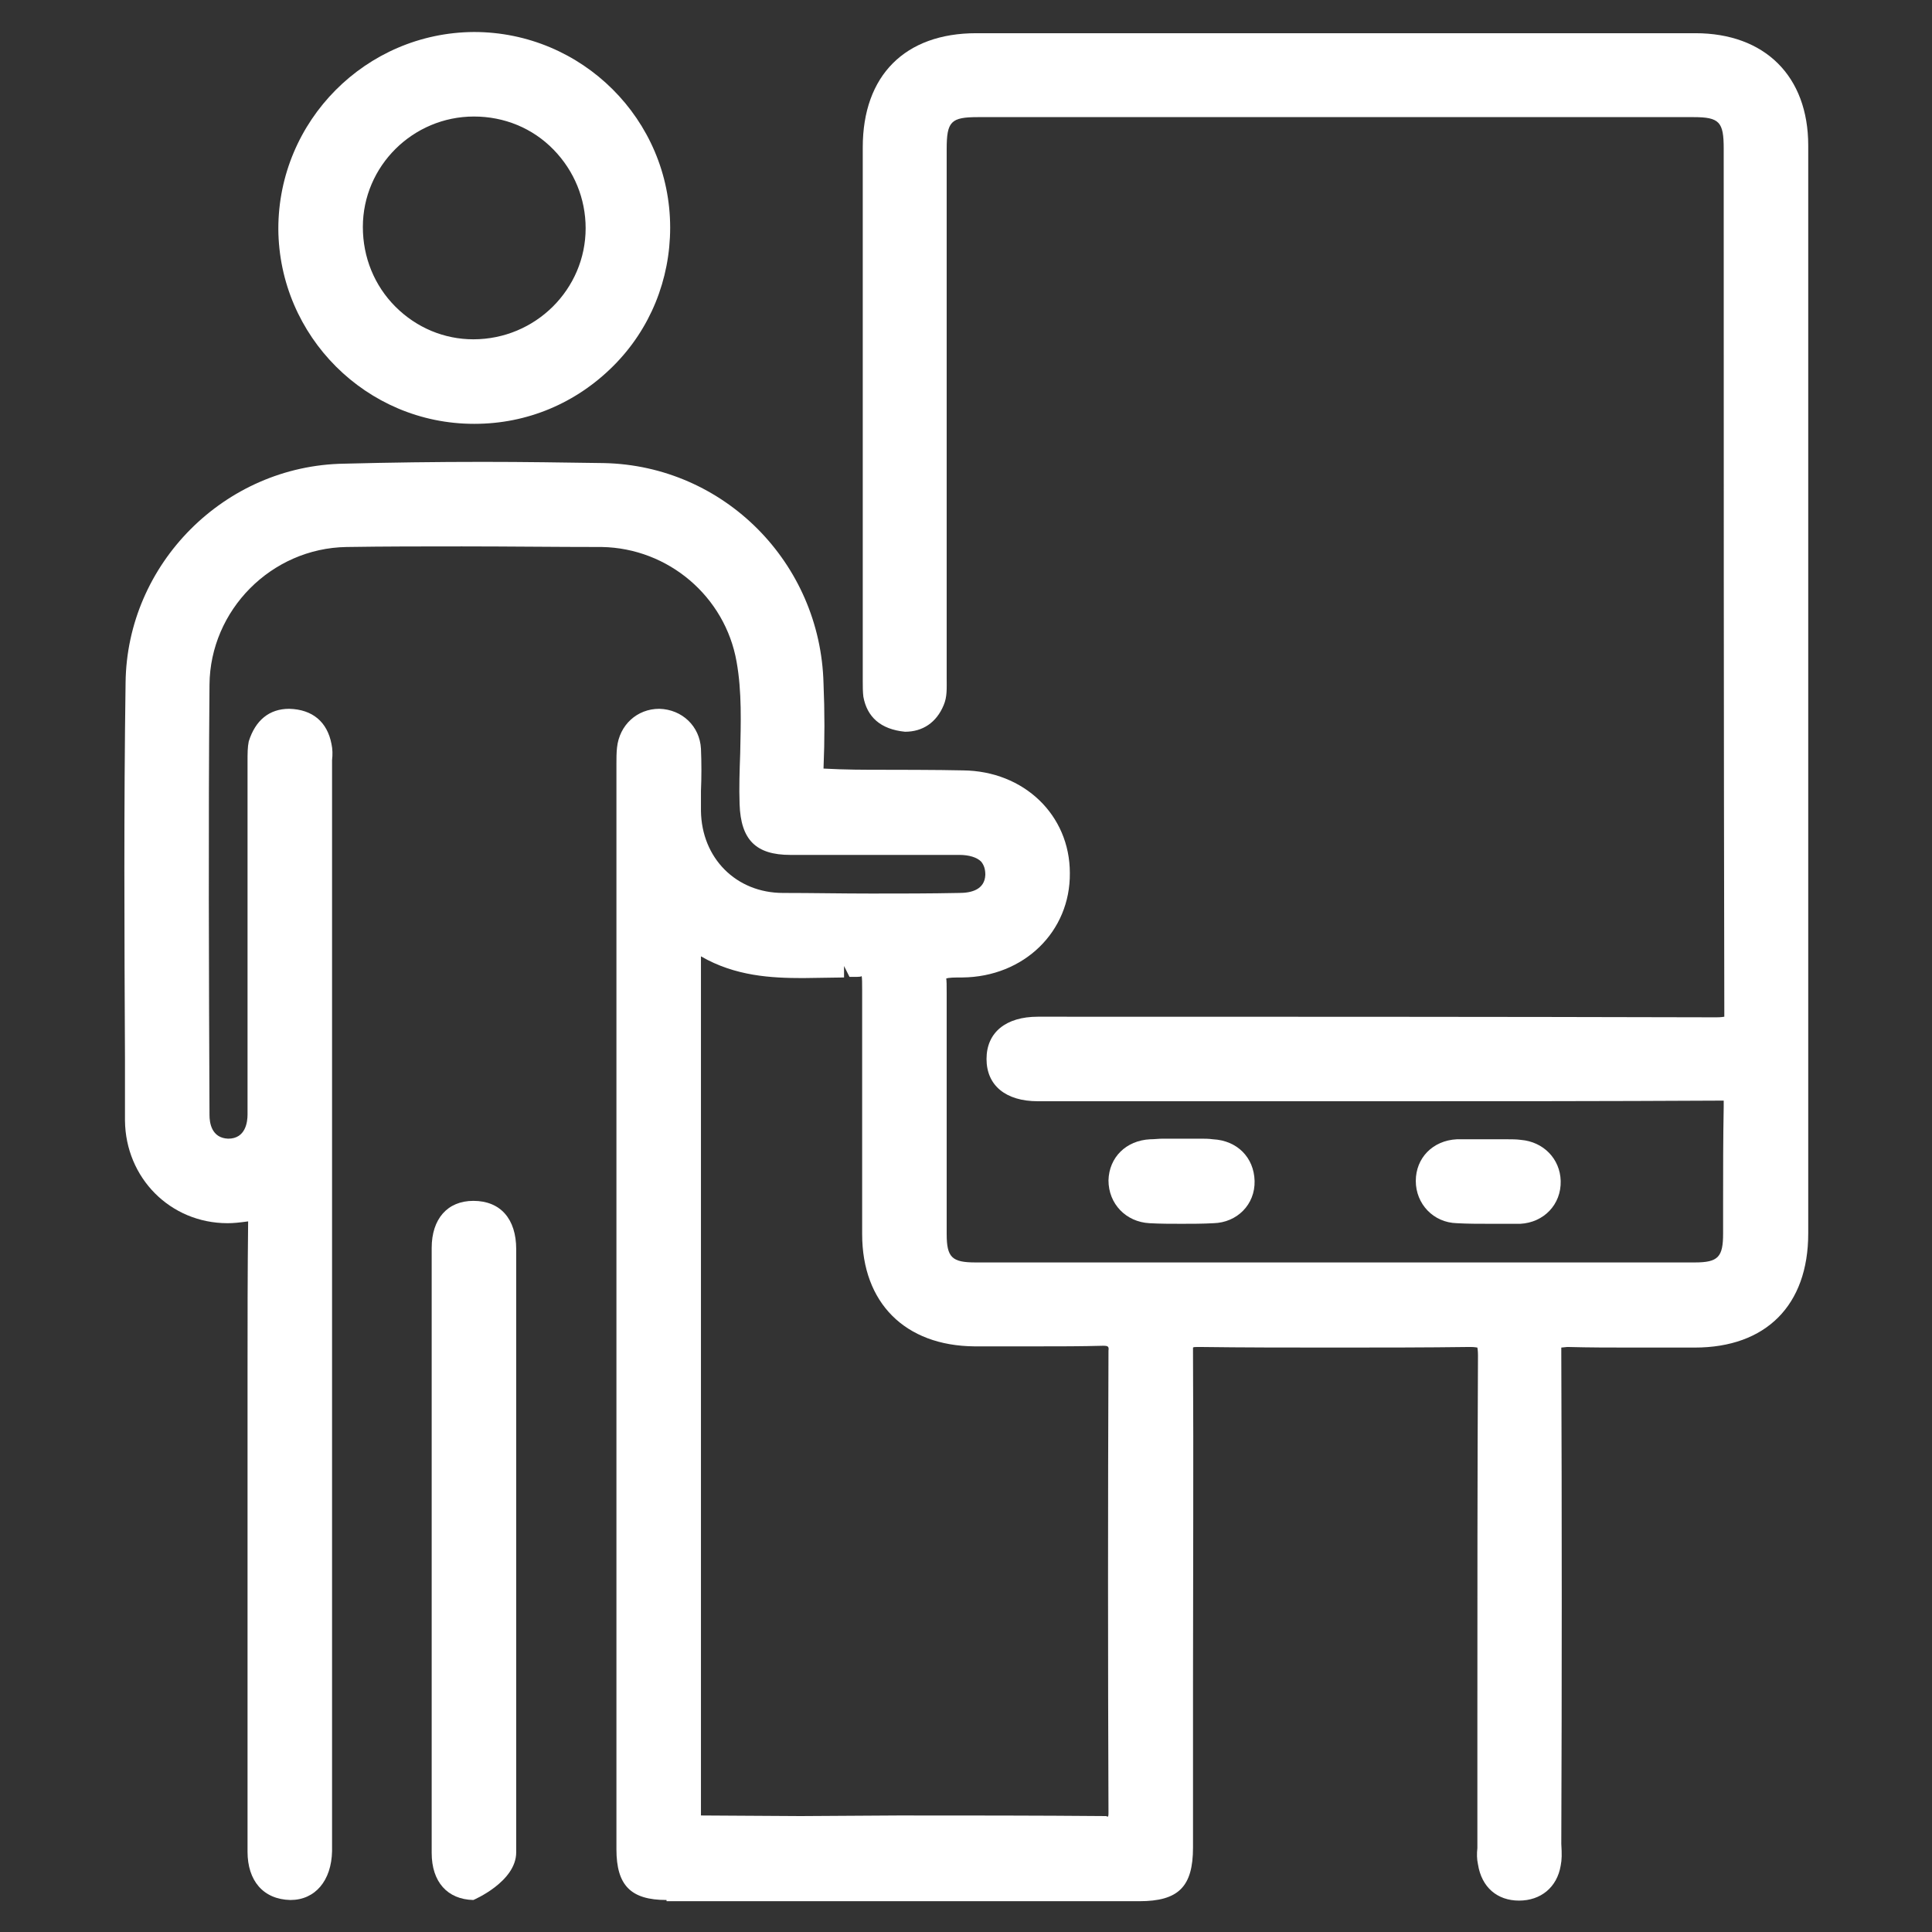
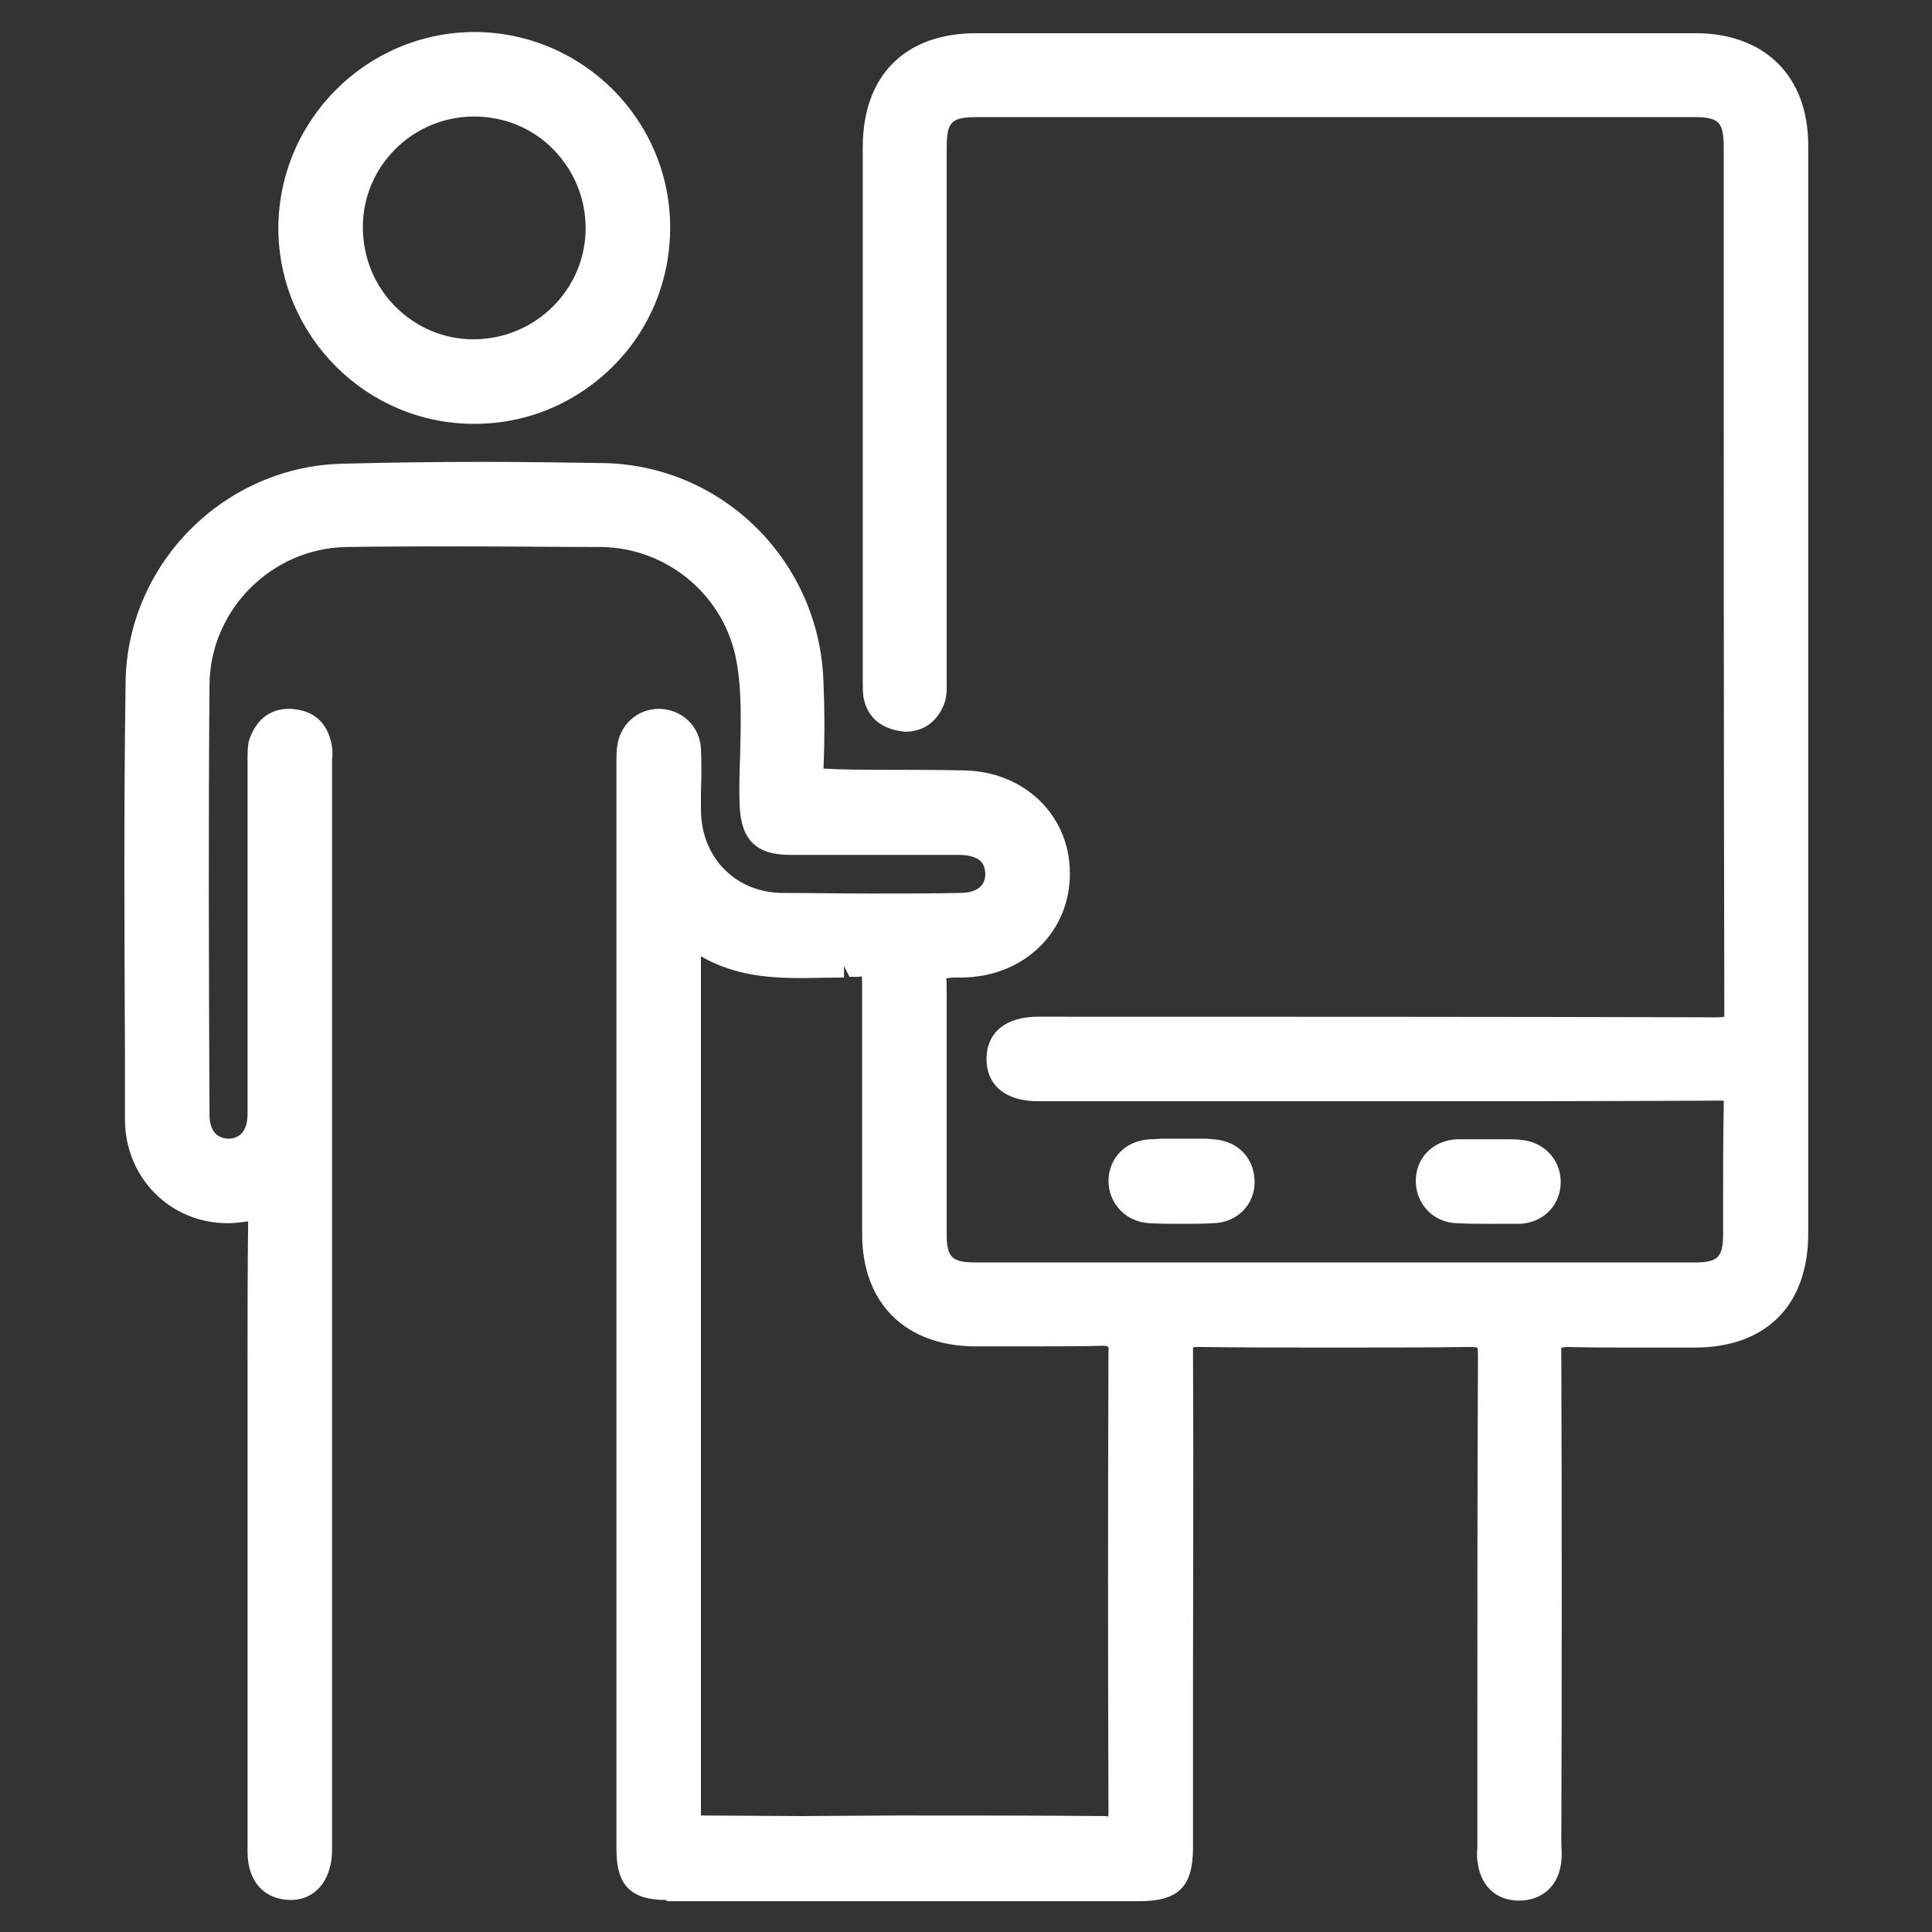
<svg xmlns="http://www.w3.org/2000/svg" version="1.1" id="Layer_1" x="0px" y="0px" viewBox="0 0 32 32" style="enable-background:new 0 0 32 32;" xml:space="preserve">
  <rect x="0" y="0" width="32" height="32" fill="#333333" stroke="none" />
  <style type="text/css">
	.st0{fill:#FFFFFF;}
</style>
  <g>
    <path class="st0" d="M11.04,31.47c-0.59,0-0.83-0.24-0.83-0.84V12.65c0-0.09,0-0.18,0.01-0.27c0.04-0.37,0.33-0.64,0.7-0.64   c0.38,0.01,0.67,0.29,0.69,0.66c0.01,0.23,0.01,0.47,0,0.7l0,0.33c0.01,0.78,0.58,1.36,1.36,1.36c0.49,0,0.97,0.01,1.46,0.01   s0.97,0,1.46-0.01c0.19,0,0.42-0.05,0.43-0.3c0-0.09-0.02-0.16-0.07-0.22c-0.07-0.07-0.2-0.11-0.36-0.11h-2.8   c-0.57,0-0.82-0.25-0.84-0.84c-0.01-0.28,0-0.56,0.01-0.84c0.01-0.5,0.03-1.02-0.06-1.52c-0.19-1.08-1.13-1.88-2.23-1.9   C9.19,9.06,8.42,9.05,7.65,9.05c-0.64,0-1.27,0-1.91,0.01c-1.25,0.02-2.26,1.05-2.27,2.28c-0.02,2.37-0.01,4.75,0,7.13   c0,0.12,0.03,0.38,0.31,0.39h0c0.29,0,0.32-0.28,0.32-0.4v-5.83c0-0.16,0-0.25,0.02-0.35c0.11-0.35,0.34-0.54,0.67-0.54   c0.39,0.01,0.63,0.22,0.7,0.58c0.02,0.09,0.02,0.18,0.01,0.27l0,18.07c-0.01,0.49-0.28,0.81-0.69,0.81   c-0.45-0.01-0.71-0.32-0.71-0.8v-7.93c0-0.83,0-1.67,0.01-2.51c-0.15,0.02-0.24,0.03-0.34,0.03c-0.95,0-1.69-0.75-1.7-1.7l0-1.01   c-0.01-2.08-0.02-4.16,0.01-6.24c0.02-1.97,1.64-3.6,3.62-3.63C6.46,7.66,7.23,7.65,8,7.65c0.67,0,1.33,0.01,2,0.02   c1.99,0.04,3.59,1.65,3.64,3.65c0.02,0.47,0.02,0.93,0,1.41c0.36,0.02,0.68,0.02,1,0.02c0.06,0,0.93,0,1.31,0.01   c1.01,0.01,1.77,0.74,1.77,1.7c0.01,0.97-0.76,1.72-1.78,1.73c-0.12,0-0.24,0-0.27,0.02c0.01,0,0.01,0.13,0.01,0.25v3.98   c0,0.39,0.09,0.47,0.48,0.47h11.91c0.39,0,0.47-0.09,0.47-0.48l0-0.52c0-0.53,0-1.05,0.01-1.58c0-0.06,0-0.09,0-0.1   c0,0-0.05,0-0.1,0c-1.84,0.01-3.68,0.01-5.52,0.01l-5.74,0c-0.53,0-0.85-0.26-0.85-0.7s0.32-0.7,0.85-0.7c3.74,0,7.49,0,11.24,0.01   c0.09,0,0.12-0.01,0.13-0.01c0,0,0-0.04,0-0.12c-0.01-4.75-0.01-9.51-0.01-14.26c0-0.44-0.07-0.52-0.5-0.52H16.2   c-0.45,0-0.52,0.07-0.52,0.53v8.76c0,0.17,0.01,0.31-0.05,0.45c-0.12,0.29-0.35,0.44-0.64,0.44c-0.41-0.04-0.63-0.25-0.69-0.58   c-0.01-0.08-0.01-0.17-0.01-0.25l0-8.85c0-1.19,0.7-1.89,1.88-1.89h11.91c1.15,0,1.87,0.71,1.87,1.86v18.02   c0,1.19-0.7,1.89-1.88,1.89l-1.02,0c-0.36,0-0.72,0-1.09-0.01l-0.1,0.01c0,0.01,0,0.04,0,0.1c0.01,2.71,0.01,5.41,0,8.12   c0.01,0.17,0.01,0.26-0.01,0.36c-0.06,0.36-0.33,0.58-0.69,0.58c-0.36,0-0.62-0.22-0.68-0.6c-0.02-0.09-0.02-0.18-0.01-0.27l0-2.13   c0-2.01,0-4.02,0.01-6.03c0-0.09-0.01-0.12-0.01-0.13c0,0,0,0,0,0c-0.01,0-0.04-0.01-0.12-0.01c-0.75,0.01-1.5,0.01-2.24,0.01   c-0.75,0-1.5,0-2.25-0.01c-0.06,0-0.09,0-0.1,0.01c0,0.01,0,0.04,0,0.1c0.01,1.82,0,3.64,0,5.45l0,2.73c0,0.65-0.24,0.89-0.89,0.89   H11.04z M14.88,30.07c1.15,0,2.29,0,3.44,0.01c0.01,0,0.02,0.01,0.02,0.01c0.02,0,0.02-0.02,0.02-0.08c-0.01-2.54-0.01-5.09,0-7.64   c0.01-0.07-0.01-0.08-0.09-0.08c-0.36,0.01-0.73,0.01-1.1,0.01l-1.03,0c-1.15-0.01-1.86-0.72-1.86-1.86v-4.04   c0-0.11,0-0.21-0.01-0.24c0.01,0.02-0.05,0.02-0.12,0.02c-0.02,0-0.05,0-0.08,0L13.98,16v0.19l-0.68,0.01   c-0.52,0-1.12-0.03-1.69-0.36v14.23l1.65,0.01L14.88,30.07z" />
    <path class="st0" d="M7.85,7.02c-1.78,0-3.23-1.45-3.24-3.23c0-1.79,1.45-3.25,3.24-3.26c1.79,0,3.25,1.45,3.25,3.24   c0,0.86-0.33,1.68-0.94,2.29C9.54,6.68,8.73,7.02,7.86,7.02H7.85z M7.85,1.93c-1.01,0-1.84,0.82-1.84,1.83   c0,0.5,0.19,0.97,0.54,1.32C6.9,5.43,7.36,5.62,7.84,5.62c1.03,0,1.86-0.83,1.86-1.84c0-0.49-0.19-0.95-0.53-1.3   C8.82,2.12,8.35,1.93,7.85,1.93z" />
-     <path class="st0" d="M7.84,31.47c-0.43-0.01-0.69-0.3-0.69-0.78V20.67c0-0.48,0.26-0.78,0.69-0.78c0.45,0,0.71,0.3,0.71,0.8v9.99   C8.55,31.17,7.84,31.47,7.84,31.47z" />
    <path class="st0" d="M19.57,20.27c-0.18,0-0.35,0-0.53-0.01c-0.39-0.02-0.68-0.32-0.68-0.71c0.01-0.38,0.29-0.66,0.69-0.68   c0.07,0,0.14-0.01,0.21-0.01h0.62c0.07,0,0.14,0,0.21,0.01c0.4,0.02,0.68,0.3,0.69,0.69c0.01,0.39-0.29,0.69-0.68,0.7   C19.92,20.27,19.74,20.27,19.57,20.27z" />
    <path class="st0" d="M24.67,20.27c-0.18,0-0.36,0-0.54-0.01c-0.39-0.01-0.68-0.32-0.68-0.7c0-0.38,0.28-0.67,0.68-0.69   c0.07,0,0.36,0,0.36,0l0.48,0c0.07,0,0.15,0,0.22,0.01c0.37,0.03,0.65,0.31,0.66,0.68c0.01,0.39-0.28,0.69-0.67,0.71   C25.02,20.27,24.85,20.27,24.67,20.27z" />
  </g>
</svg>